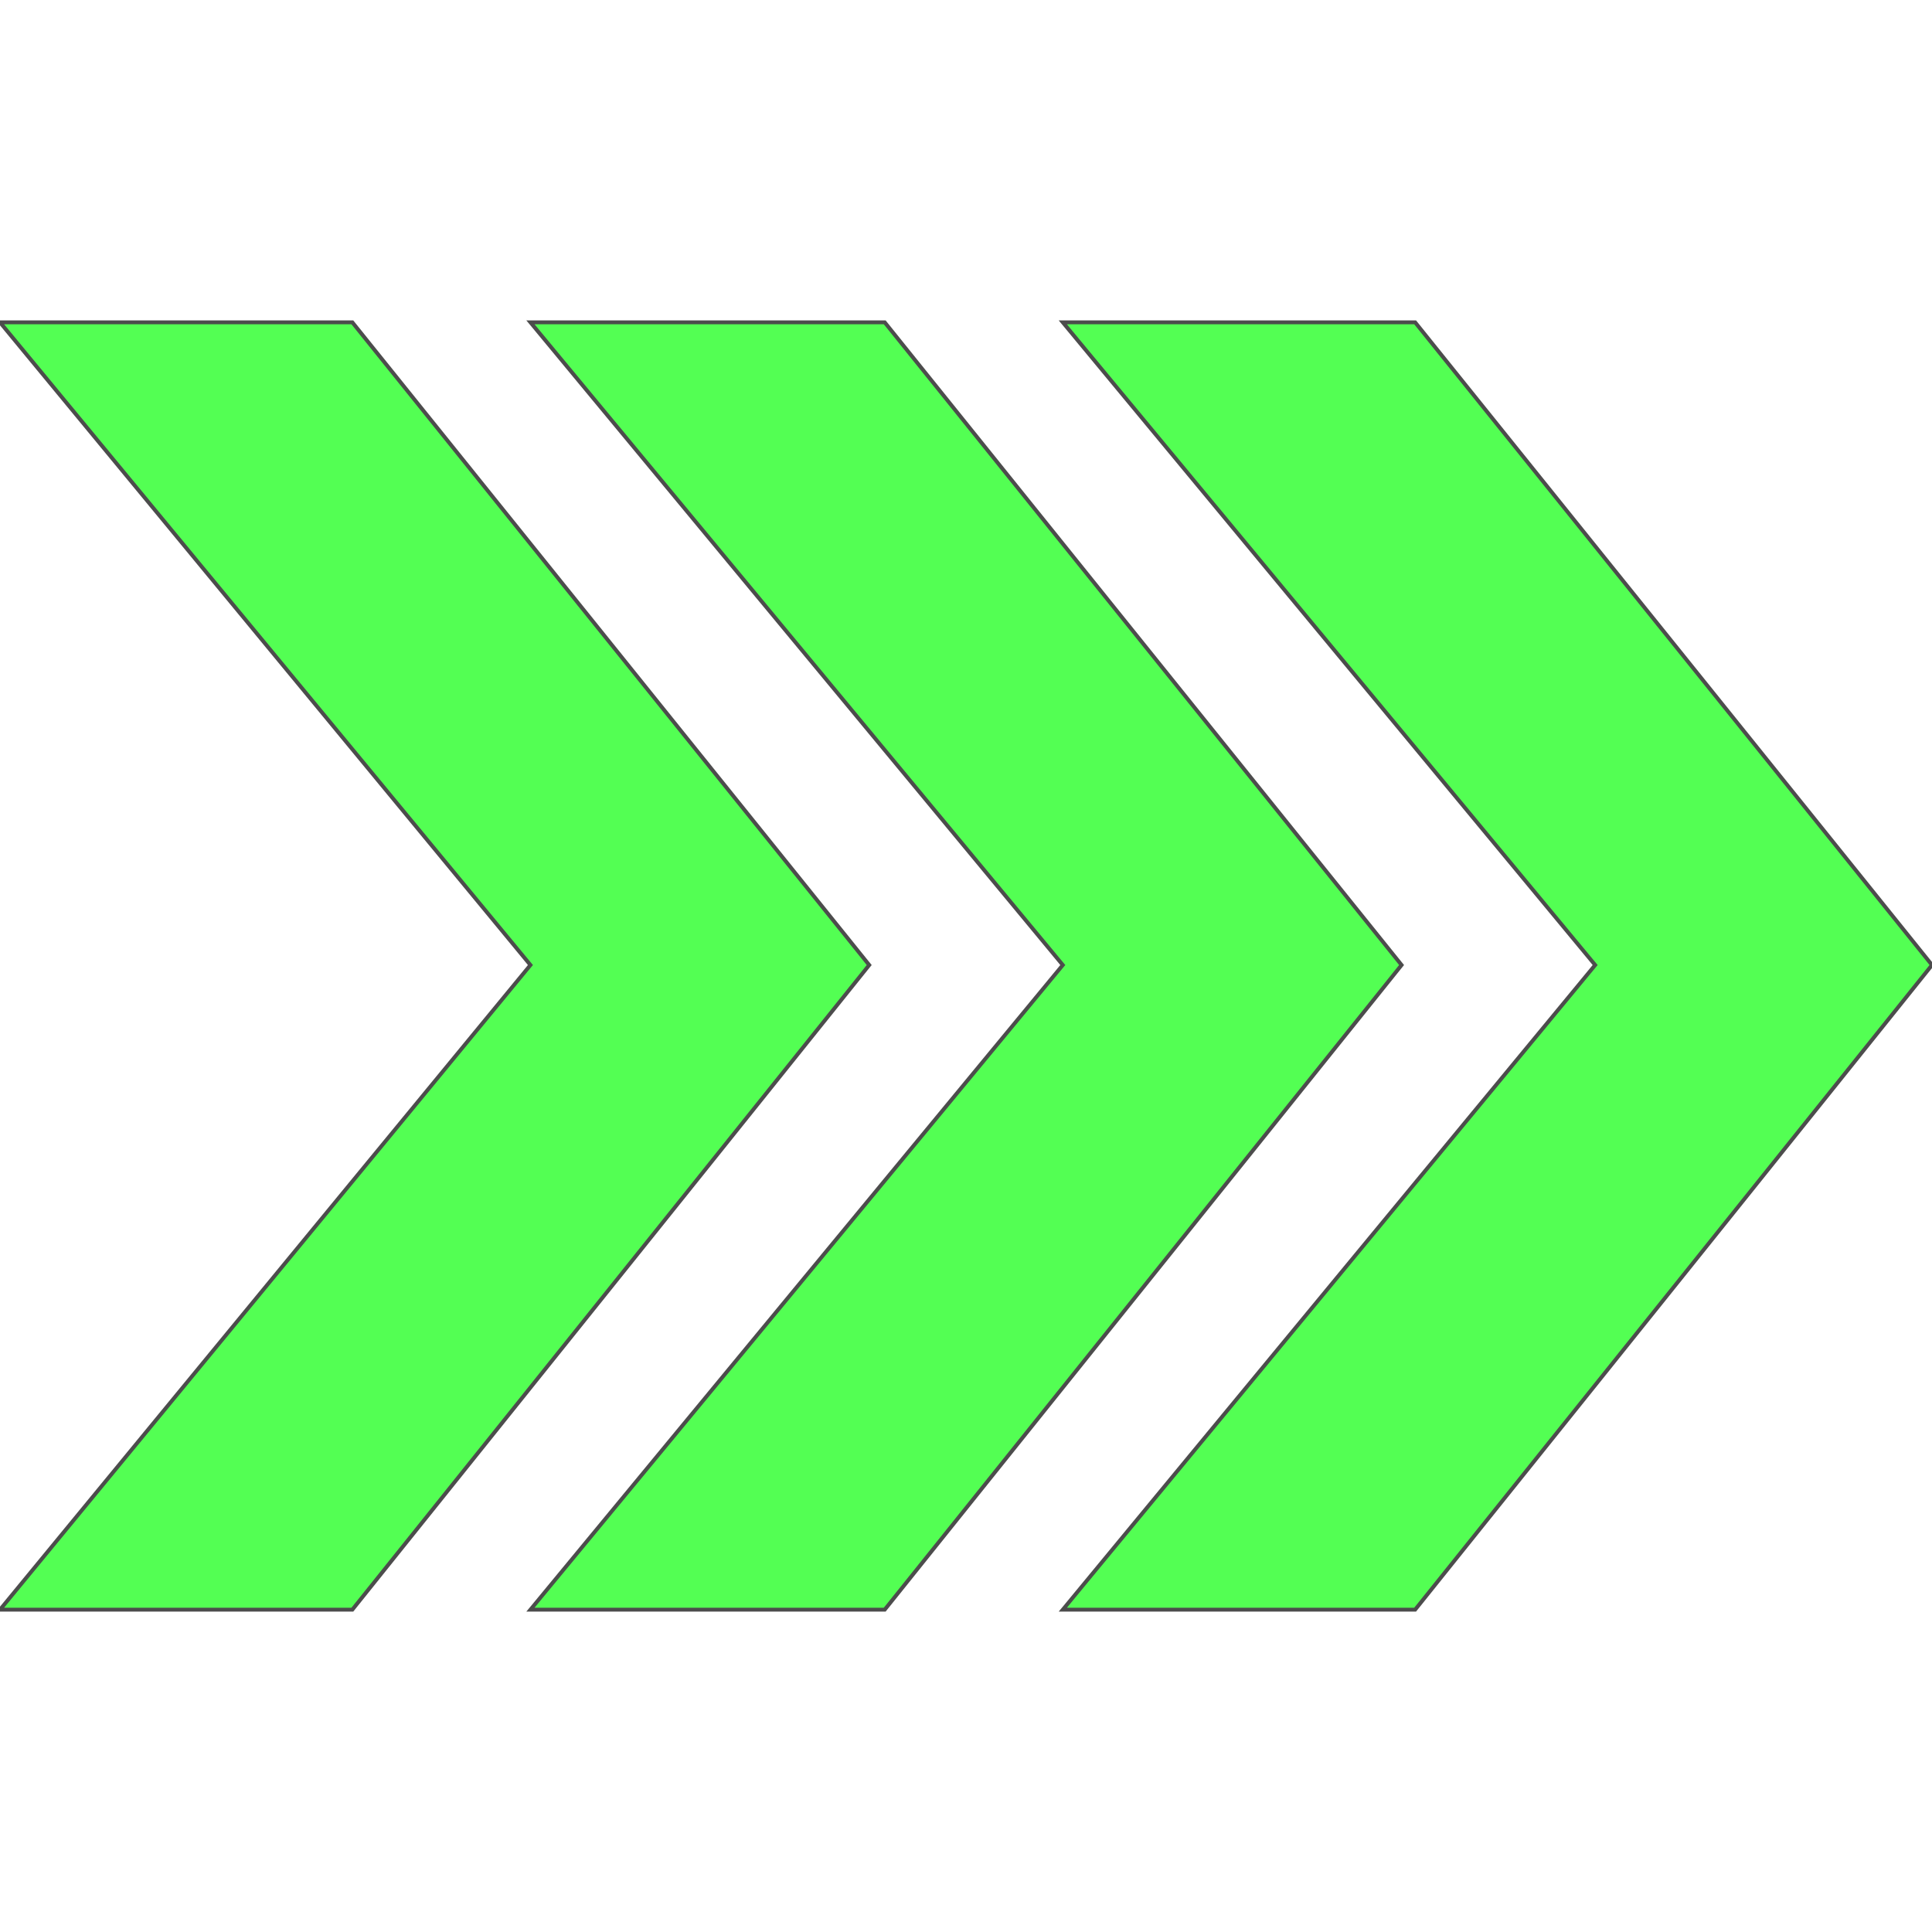
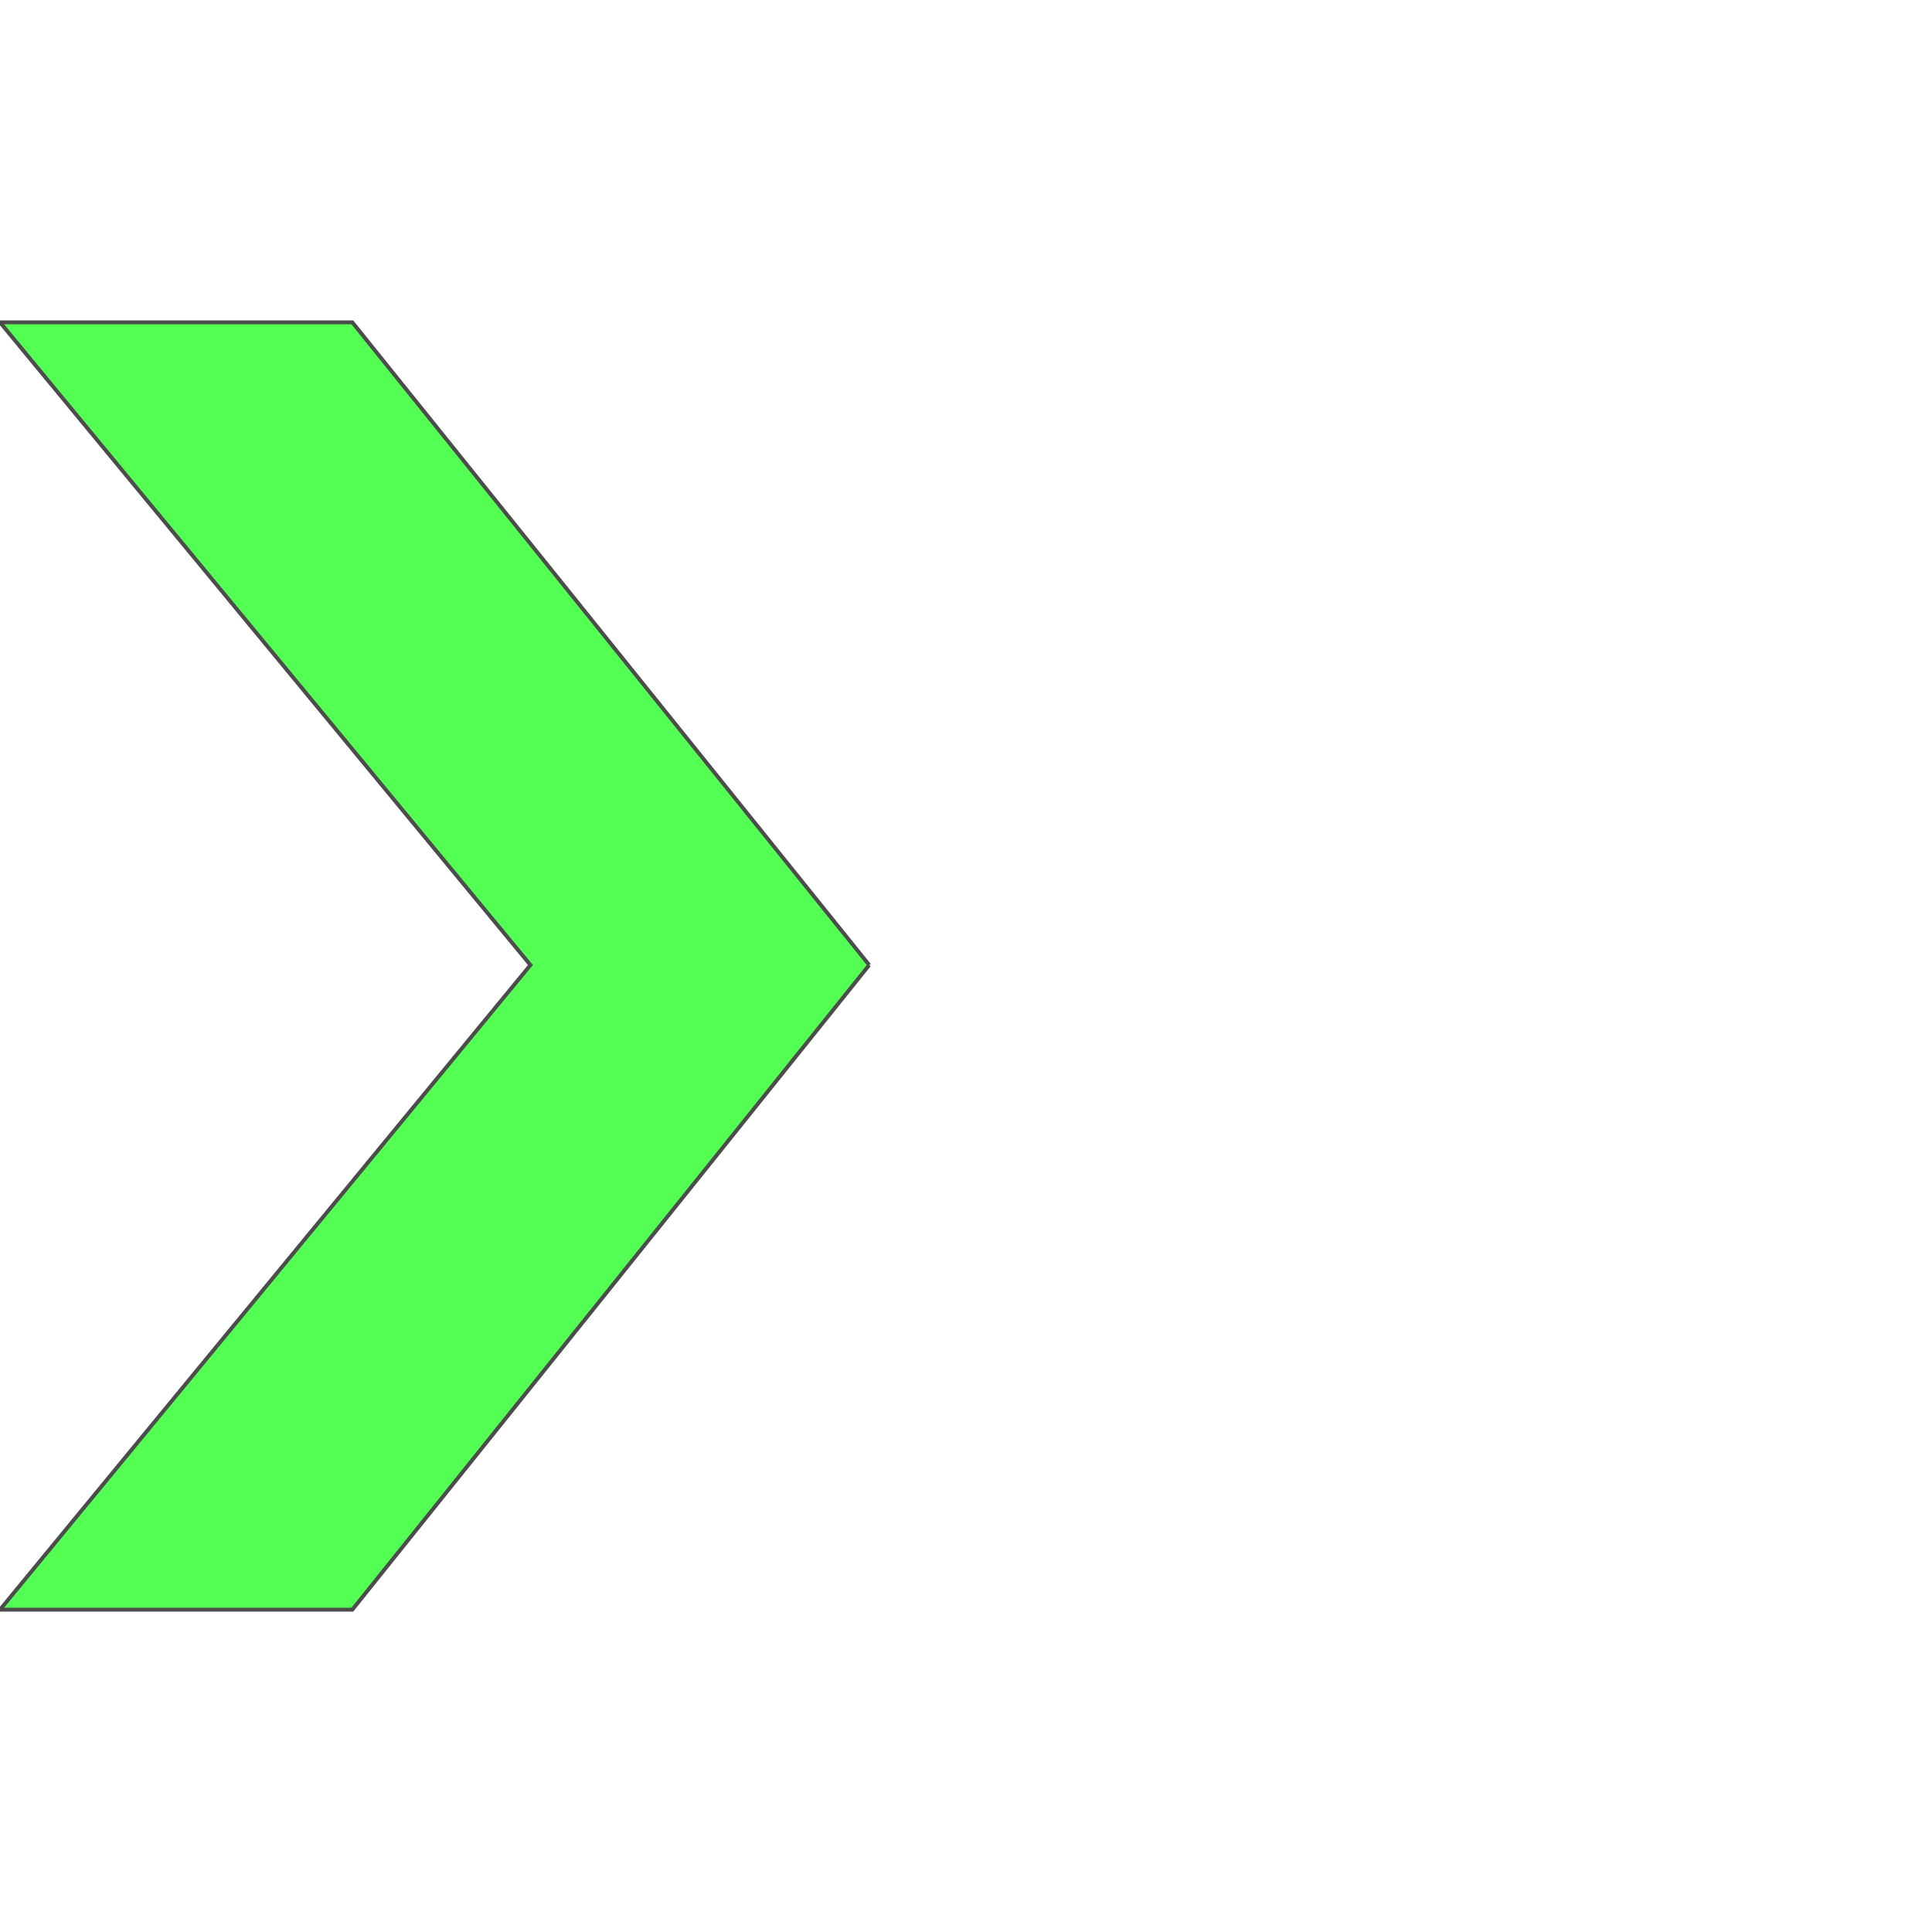
<svg xmlns="http://www.w3.org/2000/svg" width="64px" height="64px" viewBox="0 0 998 665">
-   <path style="fill:#53ff53;stroke:#4c4c4c;stroke-width:2" d="M998,332 l-267,333 -182,0 275,-333 -275,-332 182,0 267,332z" />
-   <path style="fill:#53ff53;stroke:#4c4c4c;stroke-width:2" d="M724,332 l-267,333 -183,0 275,-333 -275,-332 183,0 267,332z" />
-   <path style="fill:#53ff53;stroke:#4c4c4c;stroke-width:2" d="M449,332 l-267,333 -182,0 274,-333 -274,-332 182,0 267,332z" />
+   <path style="fill:#53ff53;stroke:#4c4c4c;stroke-width:2" d="M449,332 l-267,333 -182,0 274,-333 -274,-332 182,0 267,332" />
</svg>